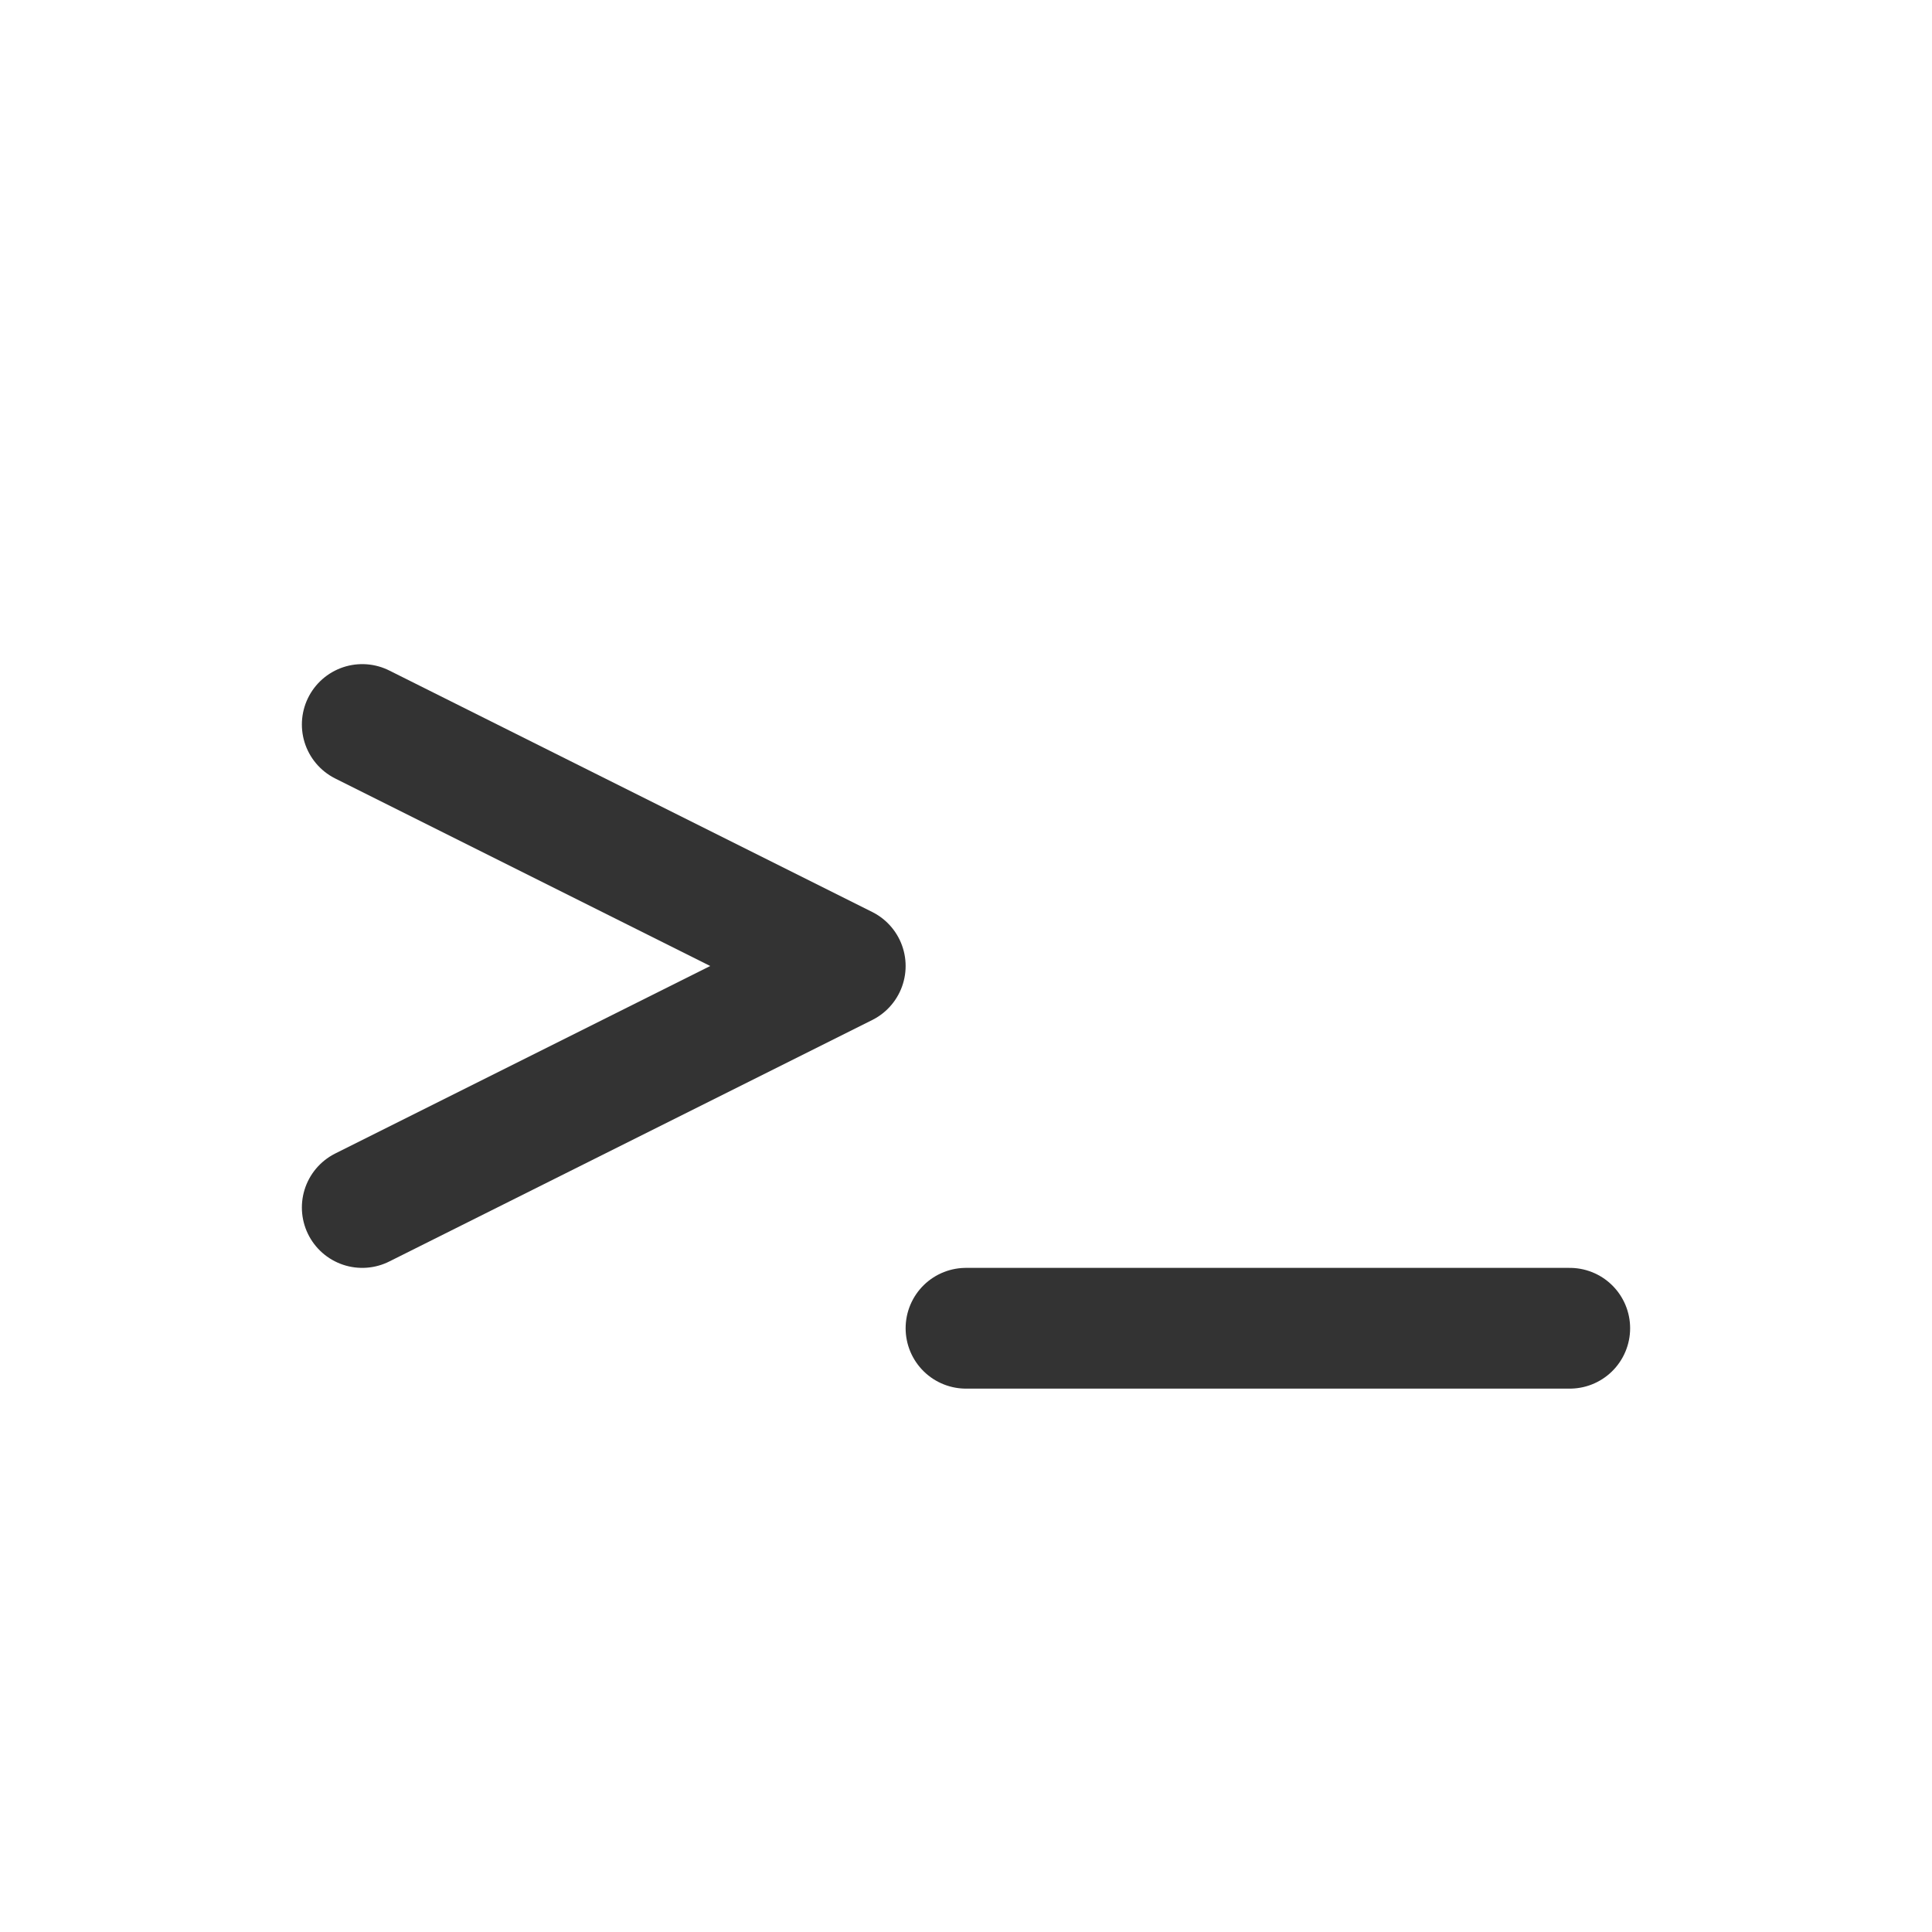
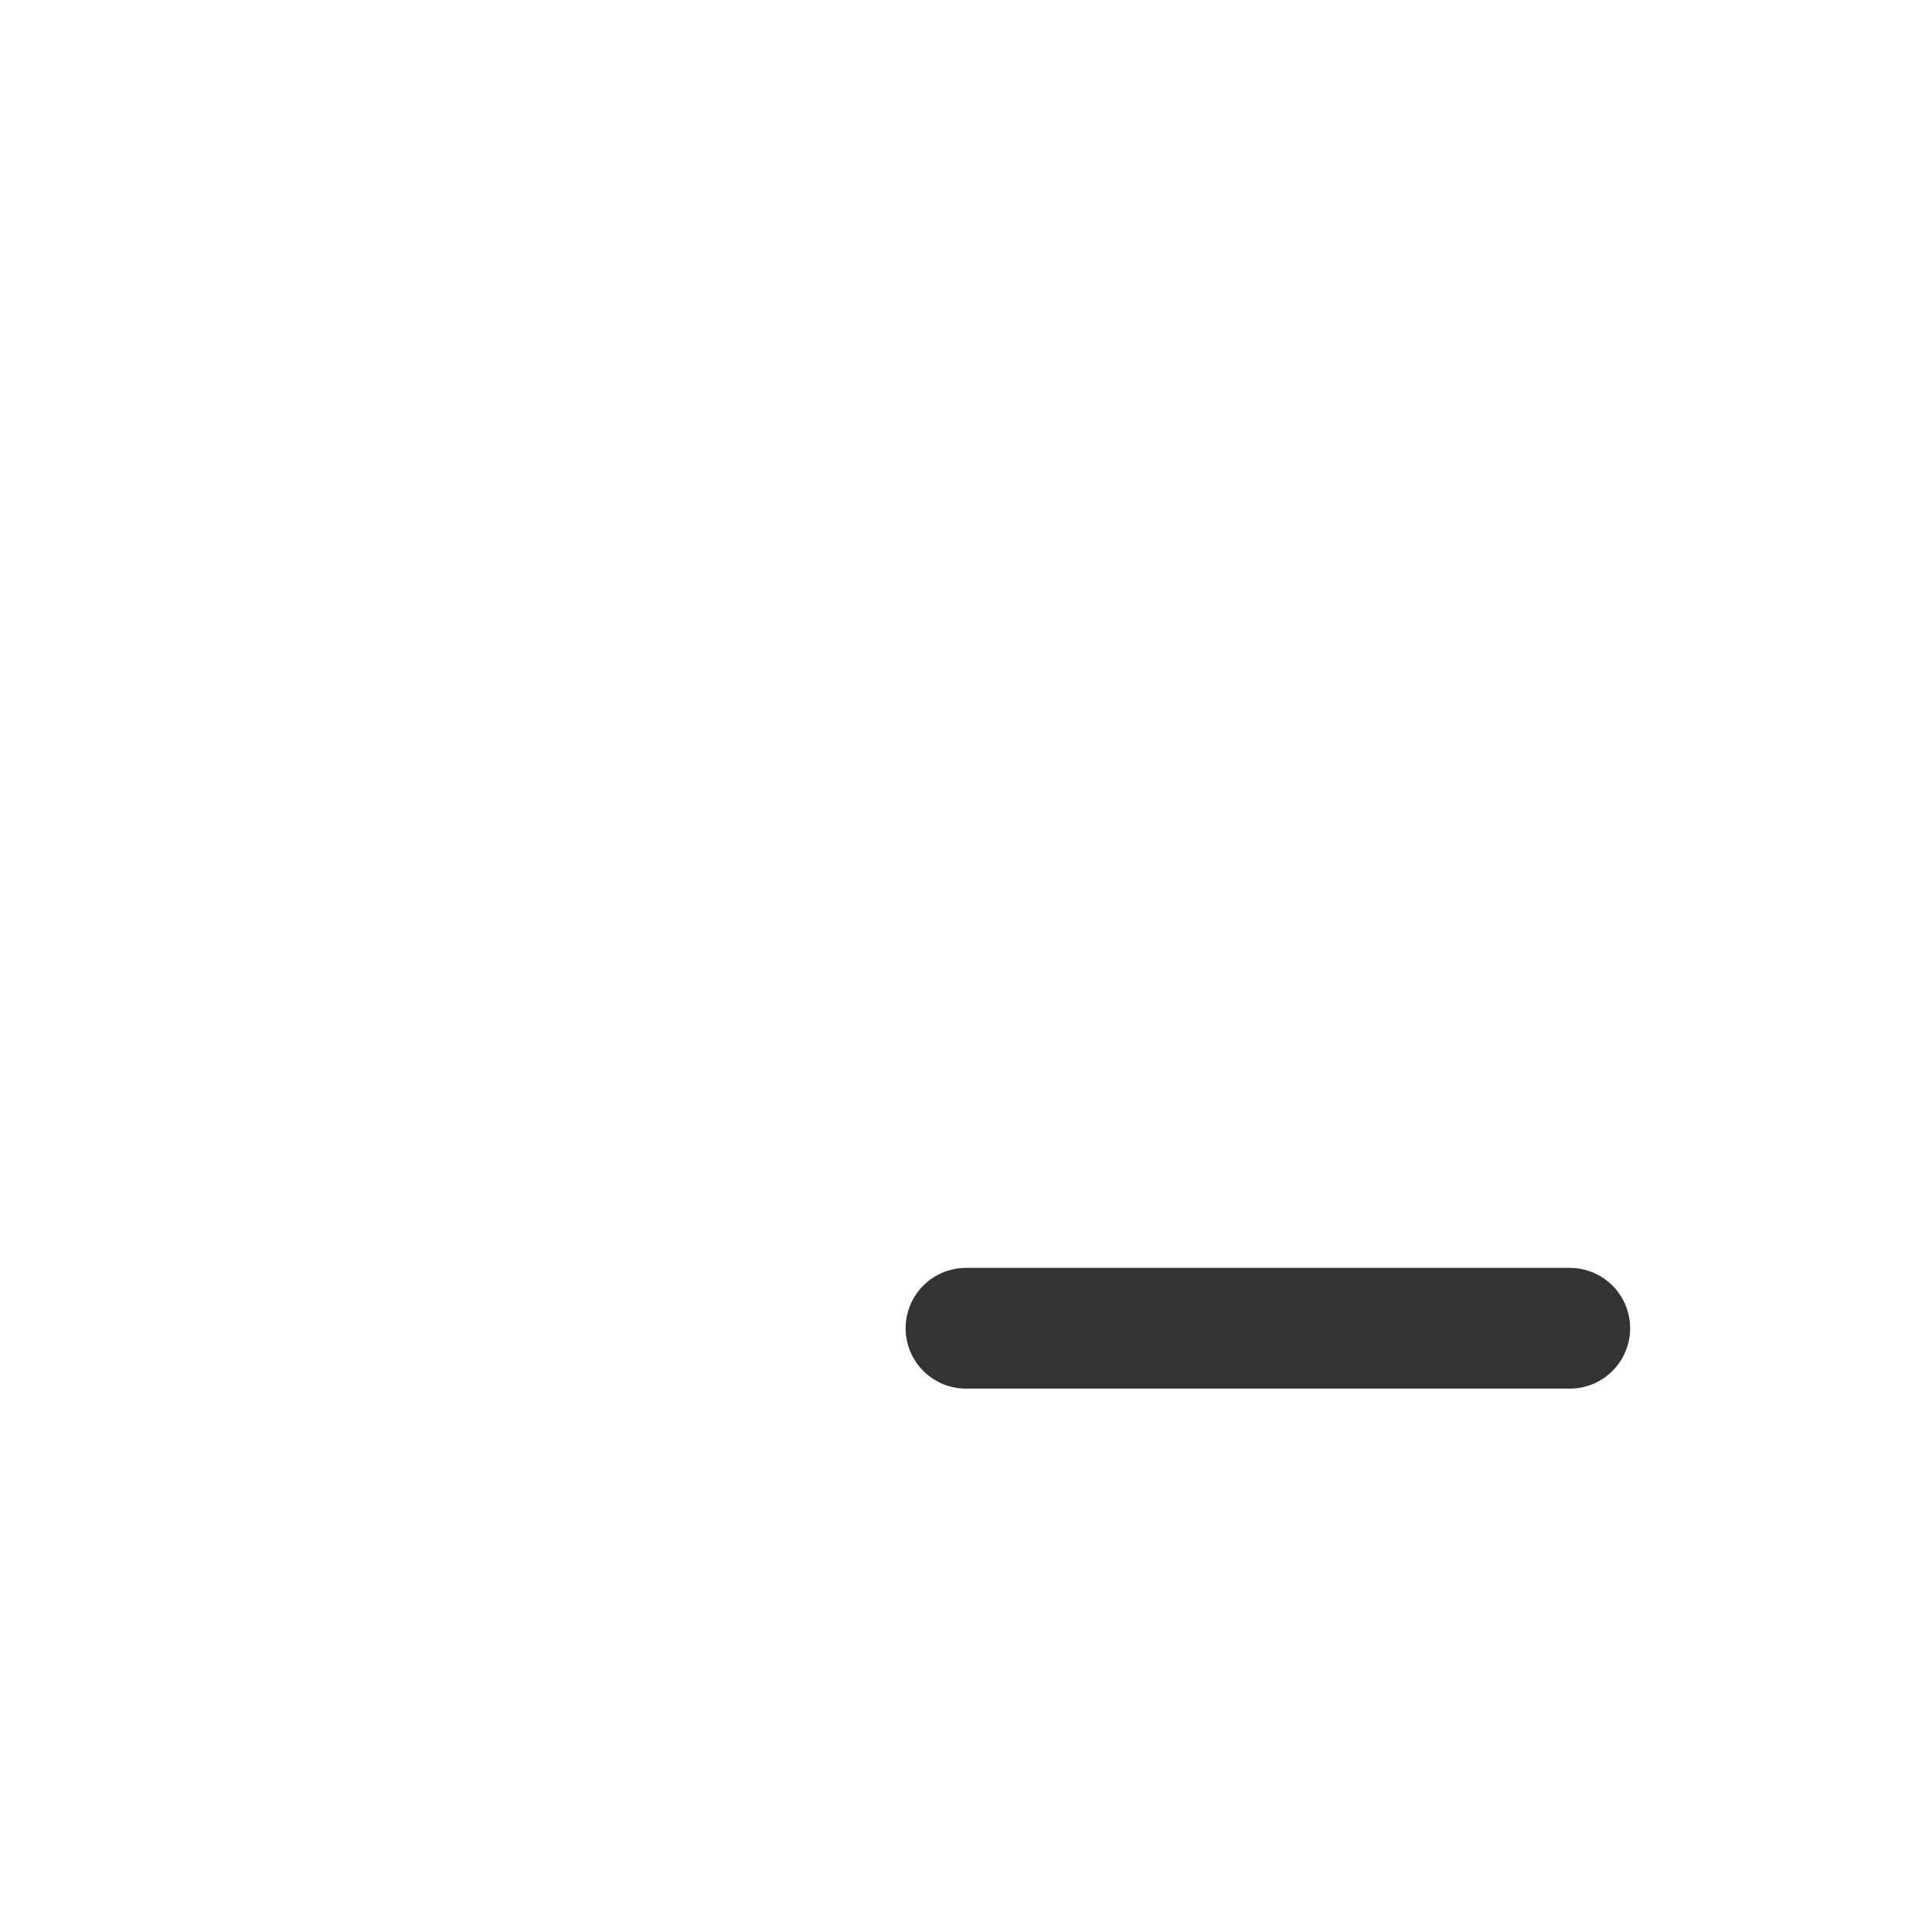
<svg xmlns="http://www.w3.org/2000/svg" xmlns:xlink="http://www.w3.org/1999/xlink" viewBox="0 0 320 320">
  <defs>
-     <path id="a" d="M-40 40 40 0l-80-40" />
    <path id="b" d="M-50 0H50" />
  </defs>
  <g fill="none" stroke="#333" stroke-linecap="round" stroke-linejoin="round">
    <use xlink:href="#a" x="100" y="160" stroke-width="20" />
    <use xlink:href="#a" x="100" y="160" stroke-width="12" />
    <use xlink:href="#b" x="210" y="220" stroke-width="20" />
    <use xlink:href="#b" x="210" y="220" stroke-width="12" />
  </g>
</svg>